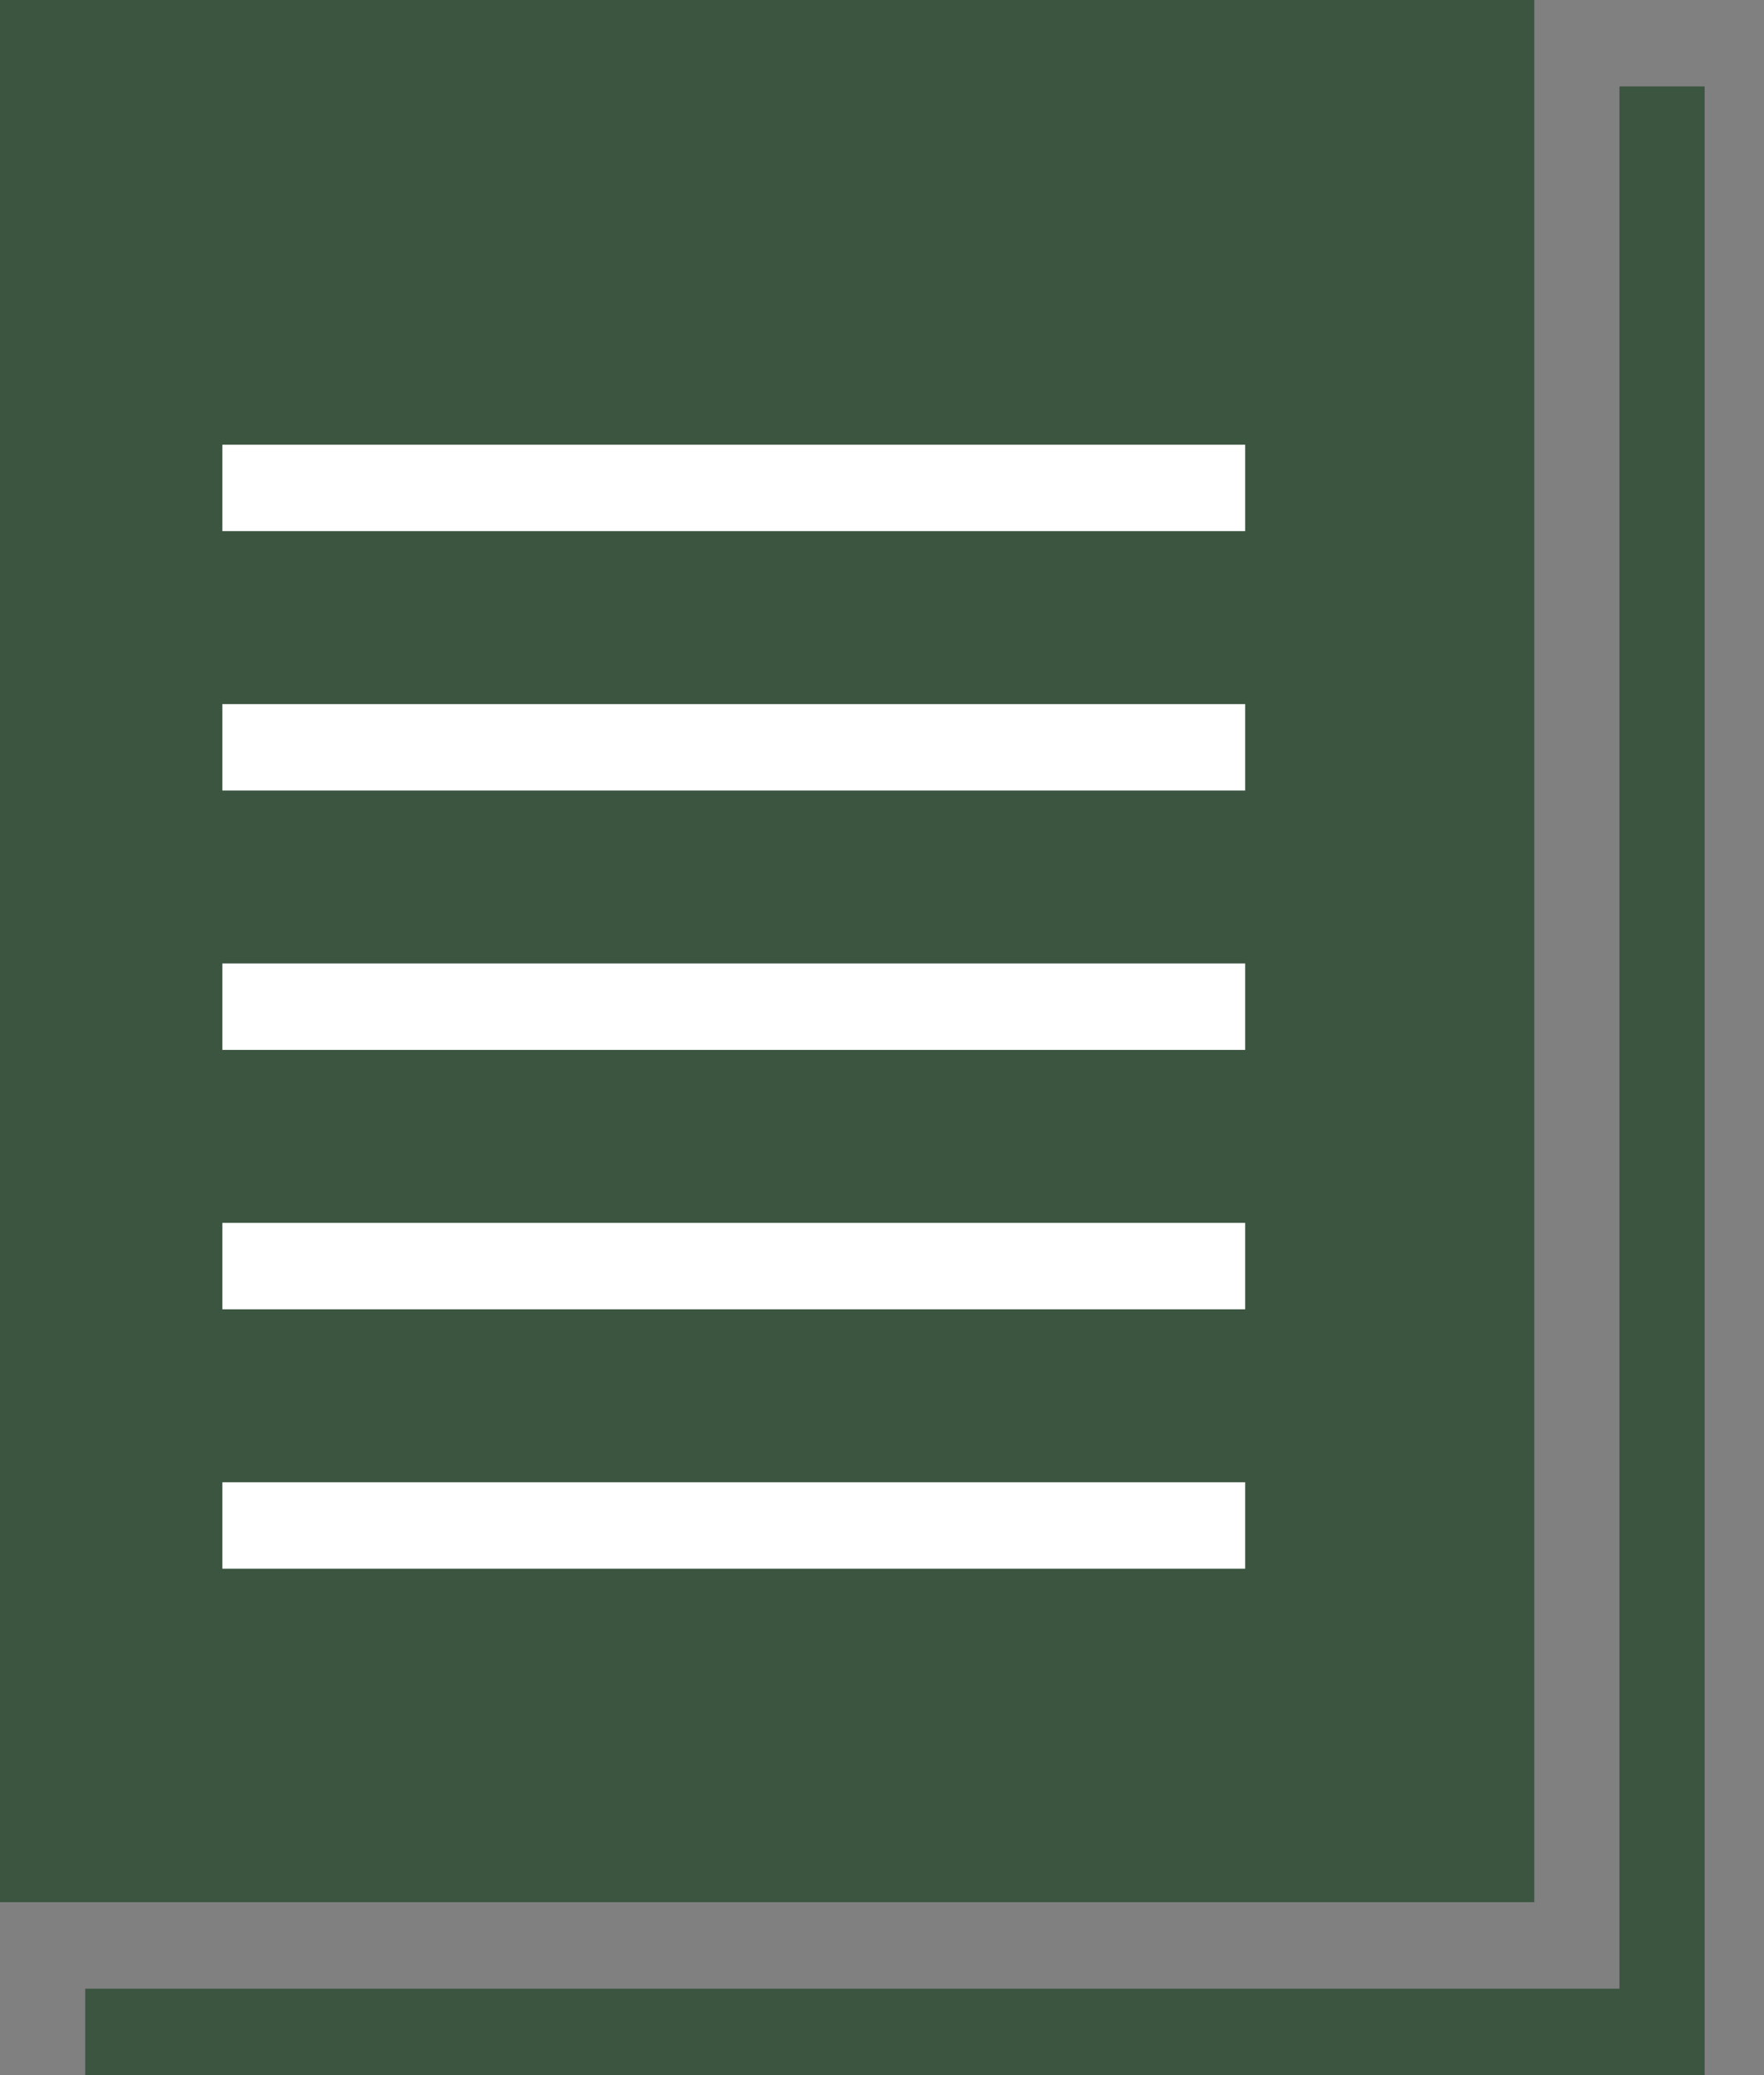
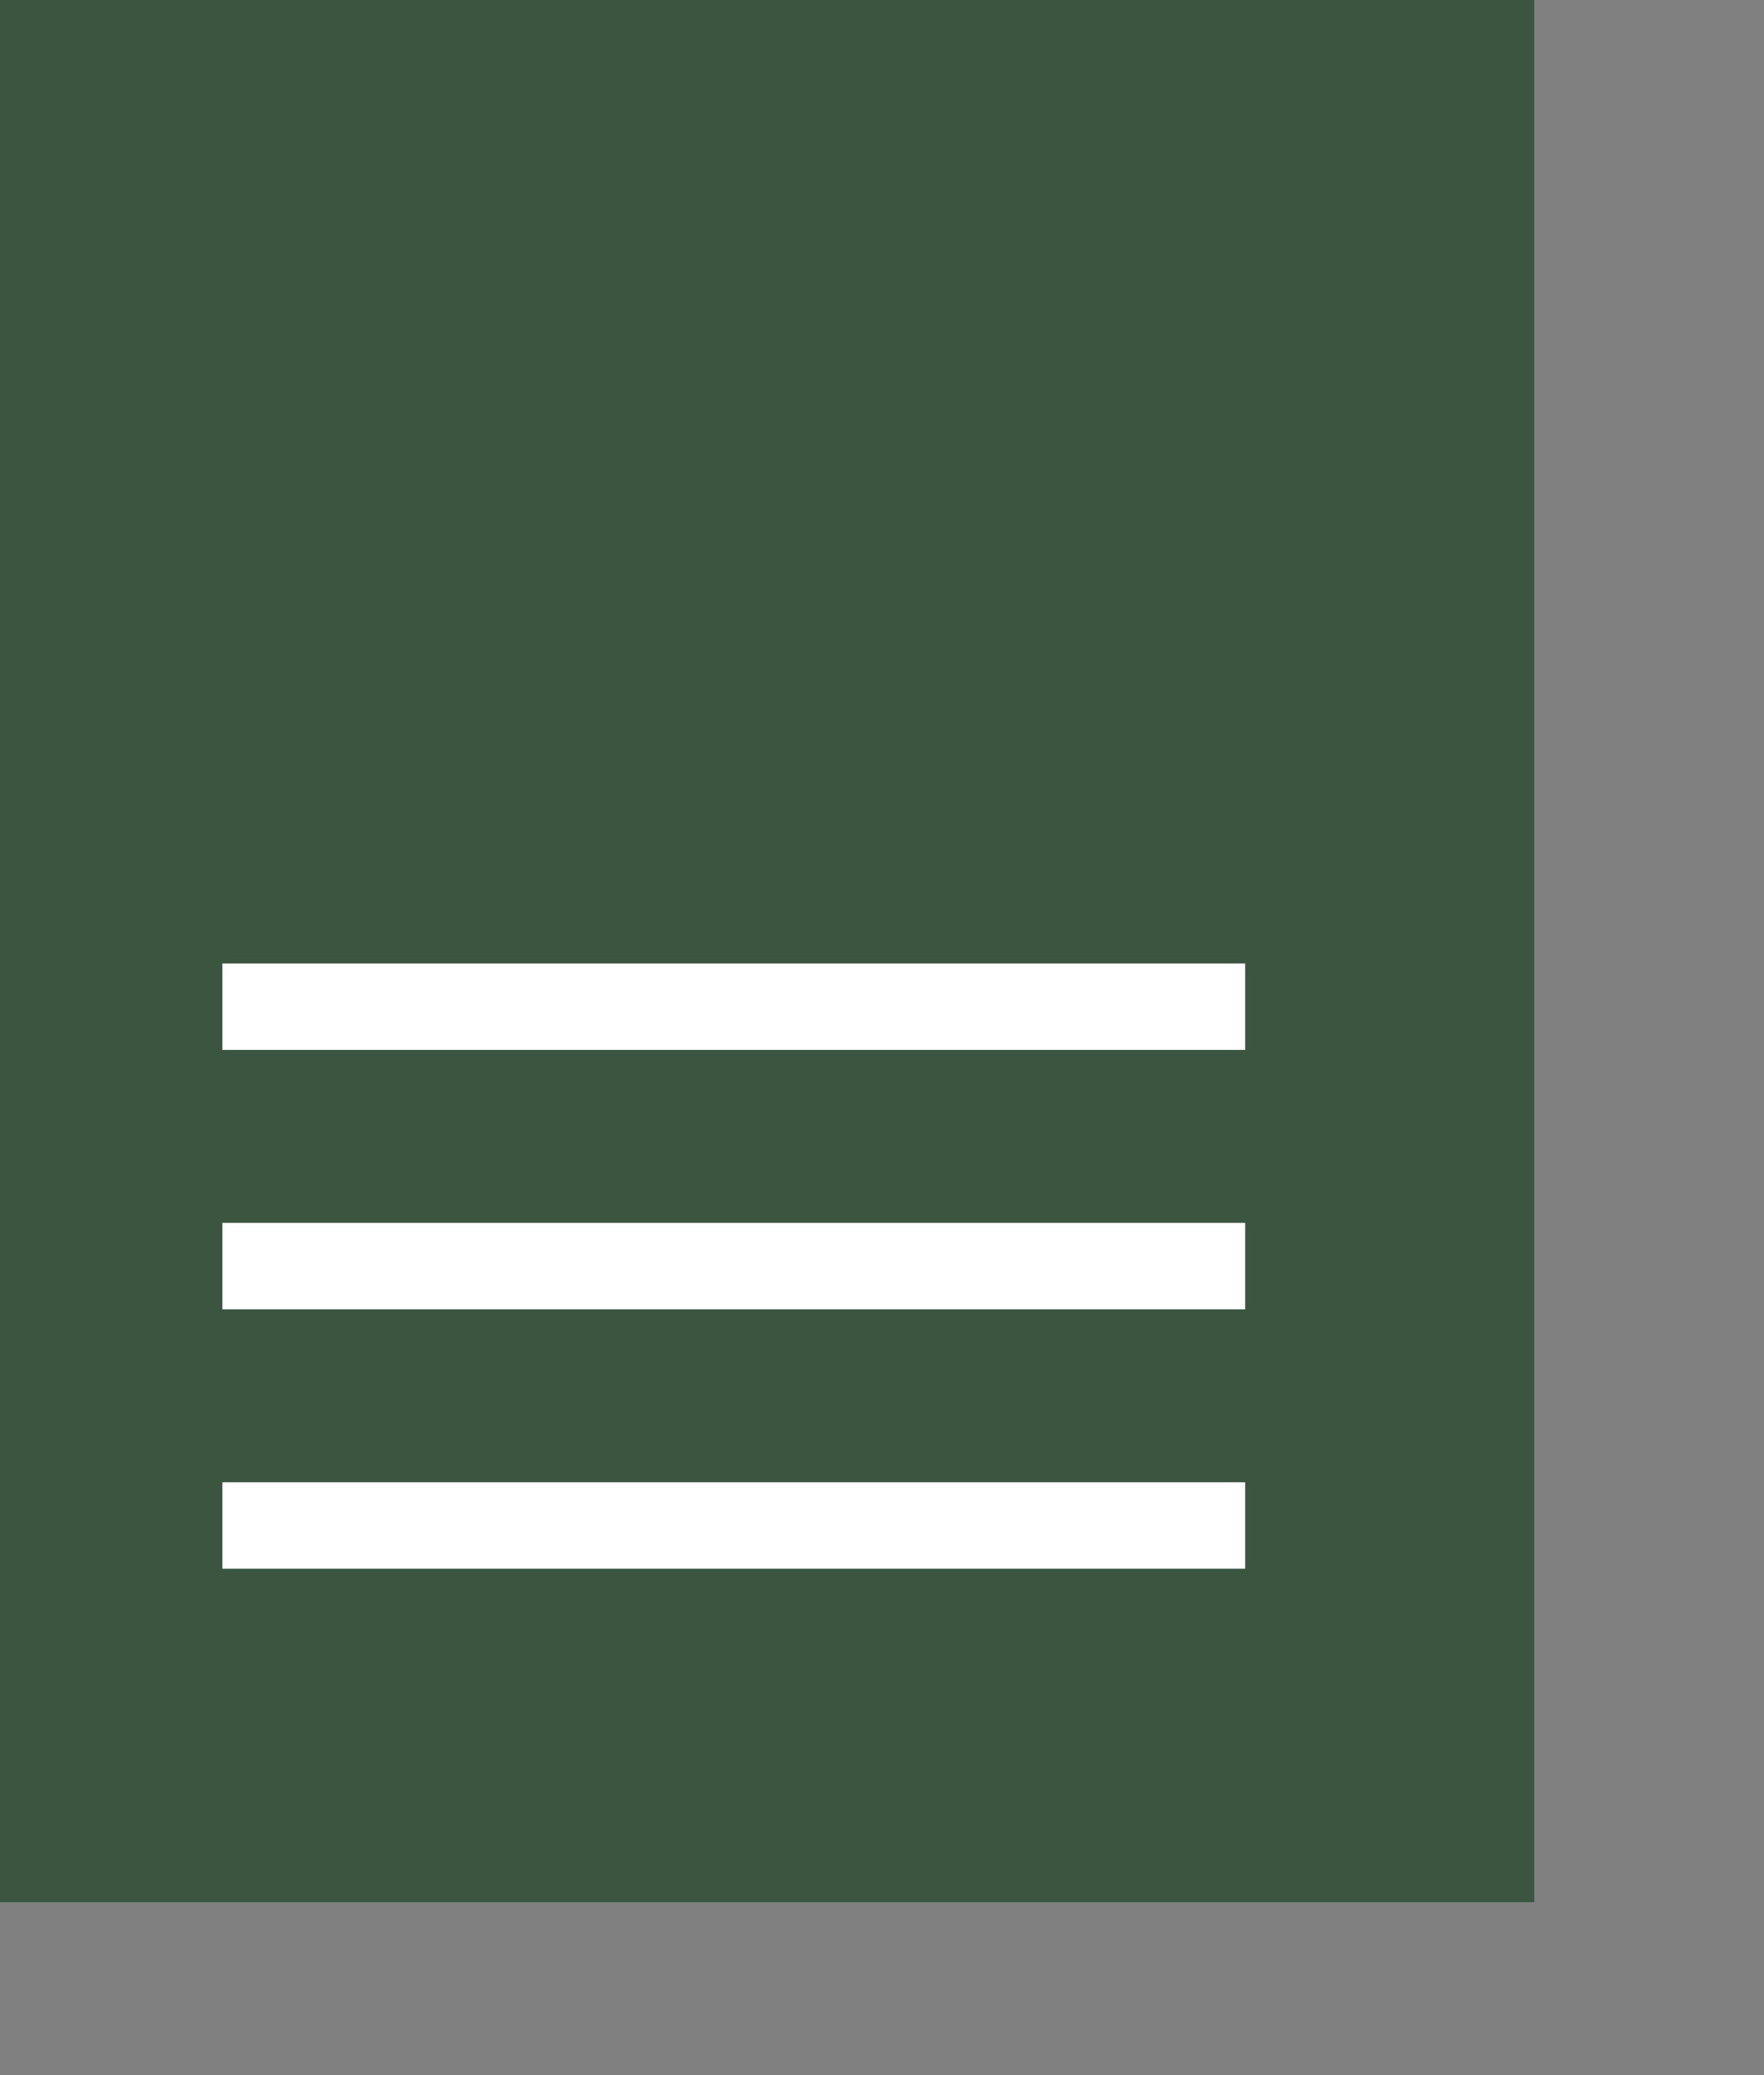
<svg xmlns="http://www.w3.org/2000/svg" width="17" height="20" viewBox="0 0 17 20" fill="none">
  <rect x="0" y="0" width="17" height="20" fill="#808080" stroke="none" />
  <path fill-rule="evenodd" clip-rule="evenodd" d="M14.786 0H0V18.333H14.786V0Z" fill="#3B5540" />
  <path fill-rule="evenodd" clip-rule="evenodd" d="M12 14.286H2.143V15.119H12V14.286ZM12 11.786H2.143V12.619H12V11.786ZM12 9.286H2.143V10.119H12V9.286Z" fill="white" />
-   <path fill-rule="evenodd" clip-rule="evenodd" d="M12 6.786H2.143V7.619H12V6.786ZM12 4.286H2.143V5.119H12V4.286Z" fill="white" />
-   <path fill-rule="evenodd" clip-rule="evenodd" d="M0.821 20H16.428V0.833H15.607V19.167H0.821V20Z" fill="#3B5540" />
</svg>